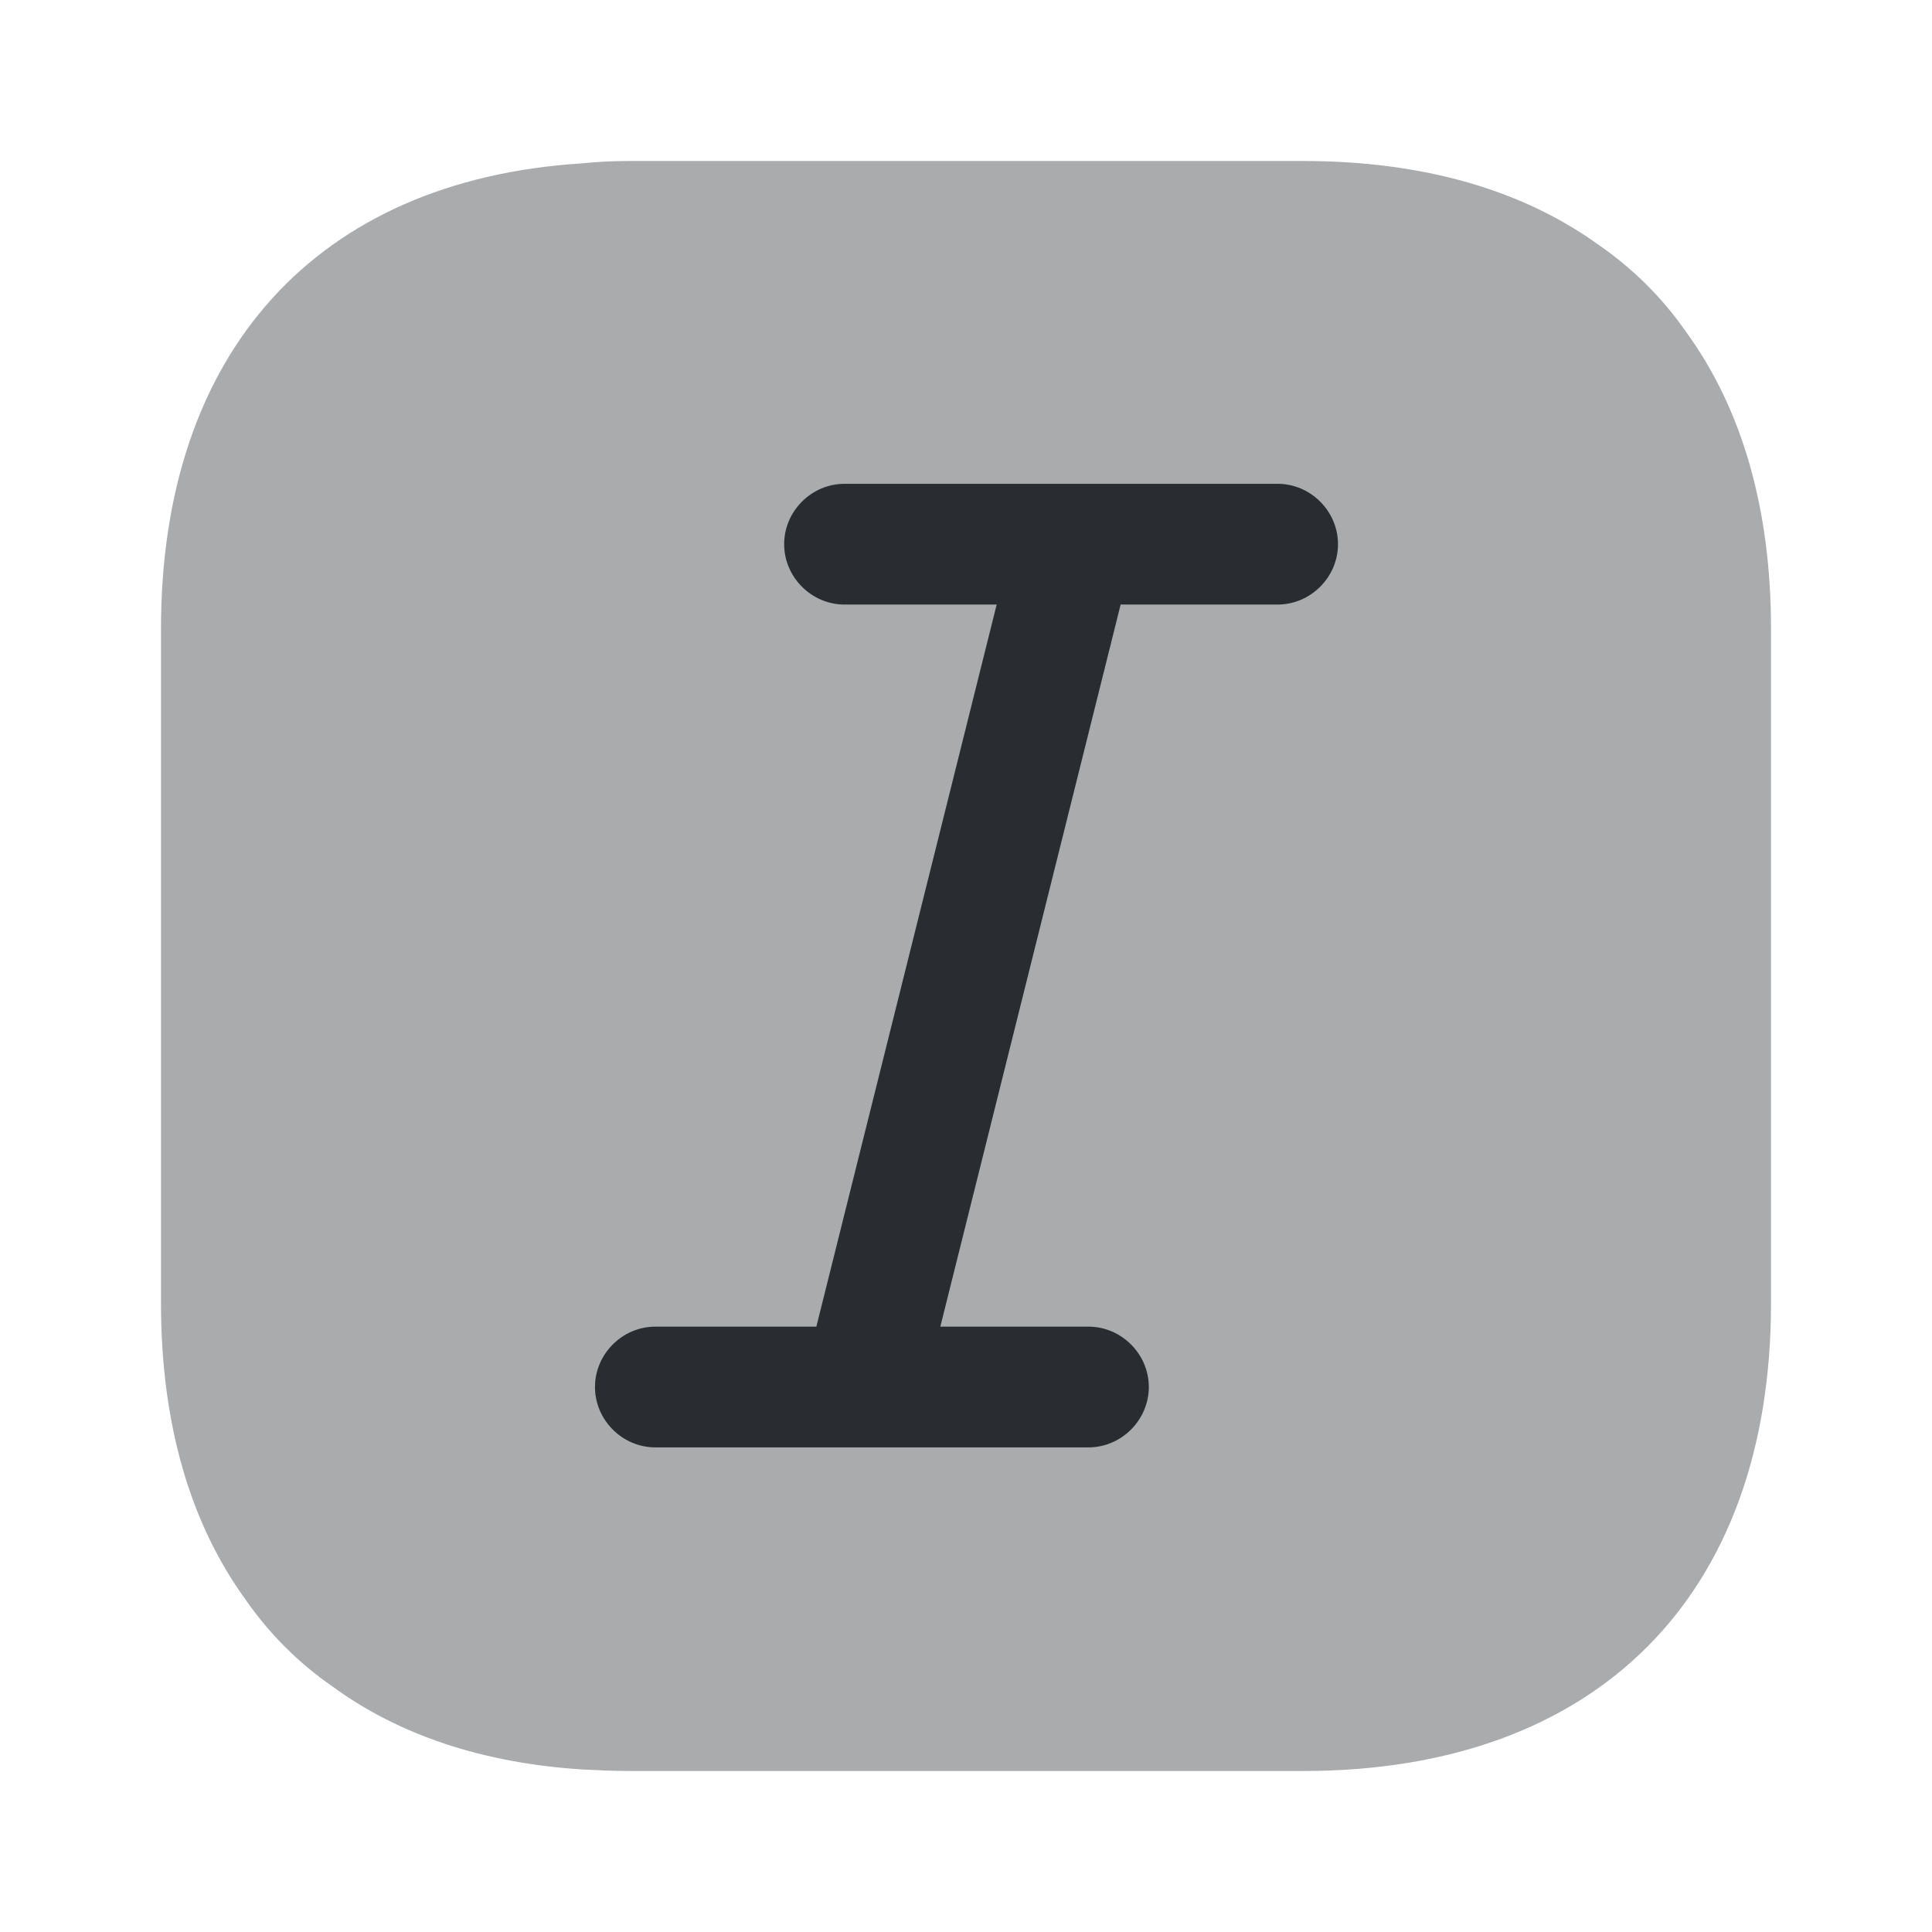
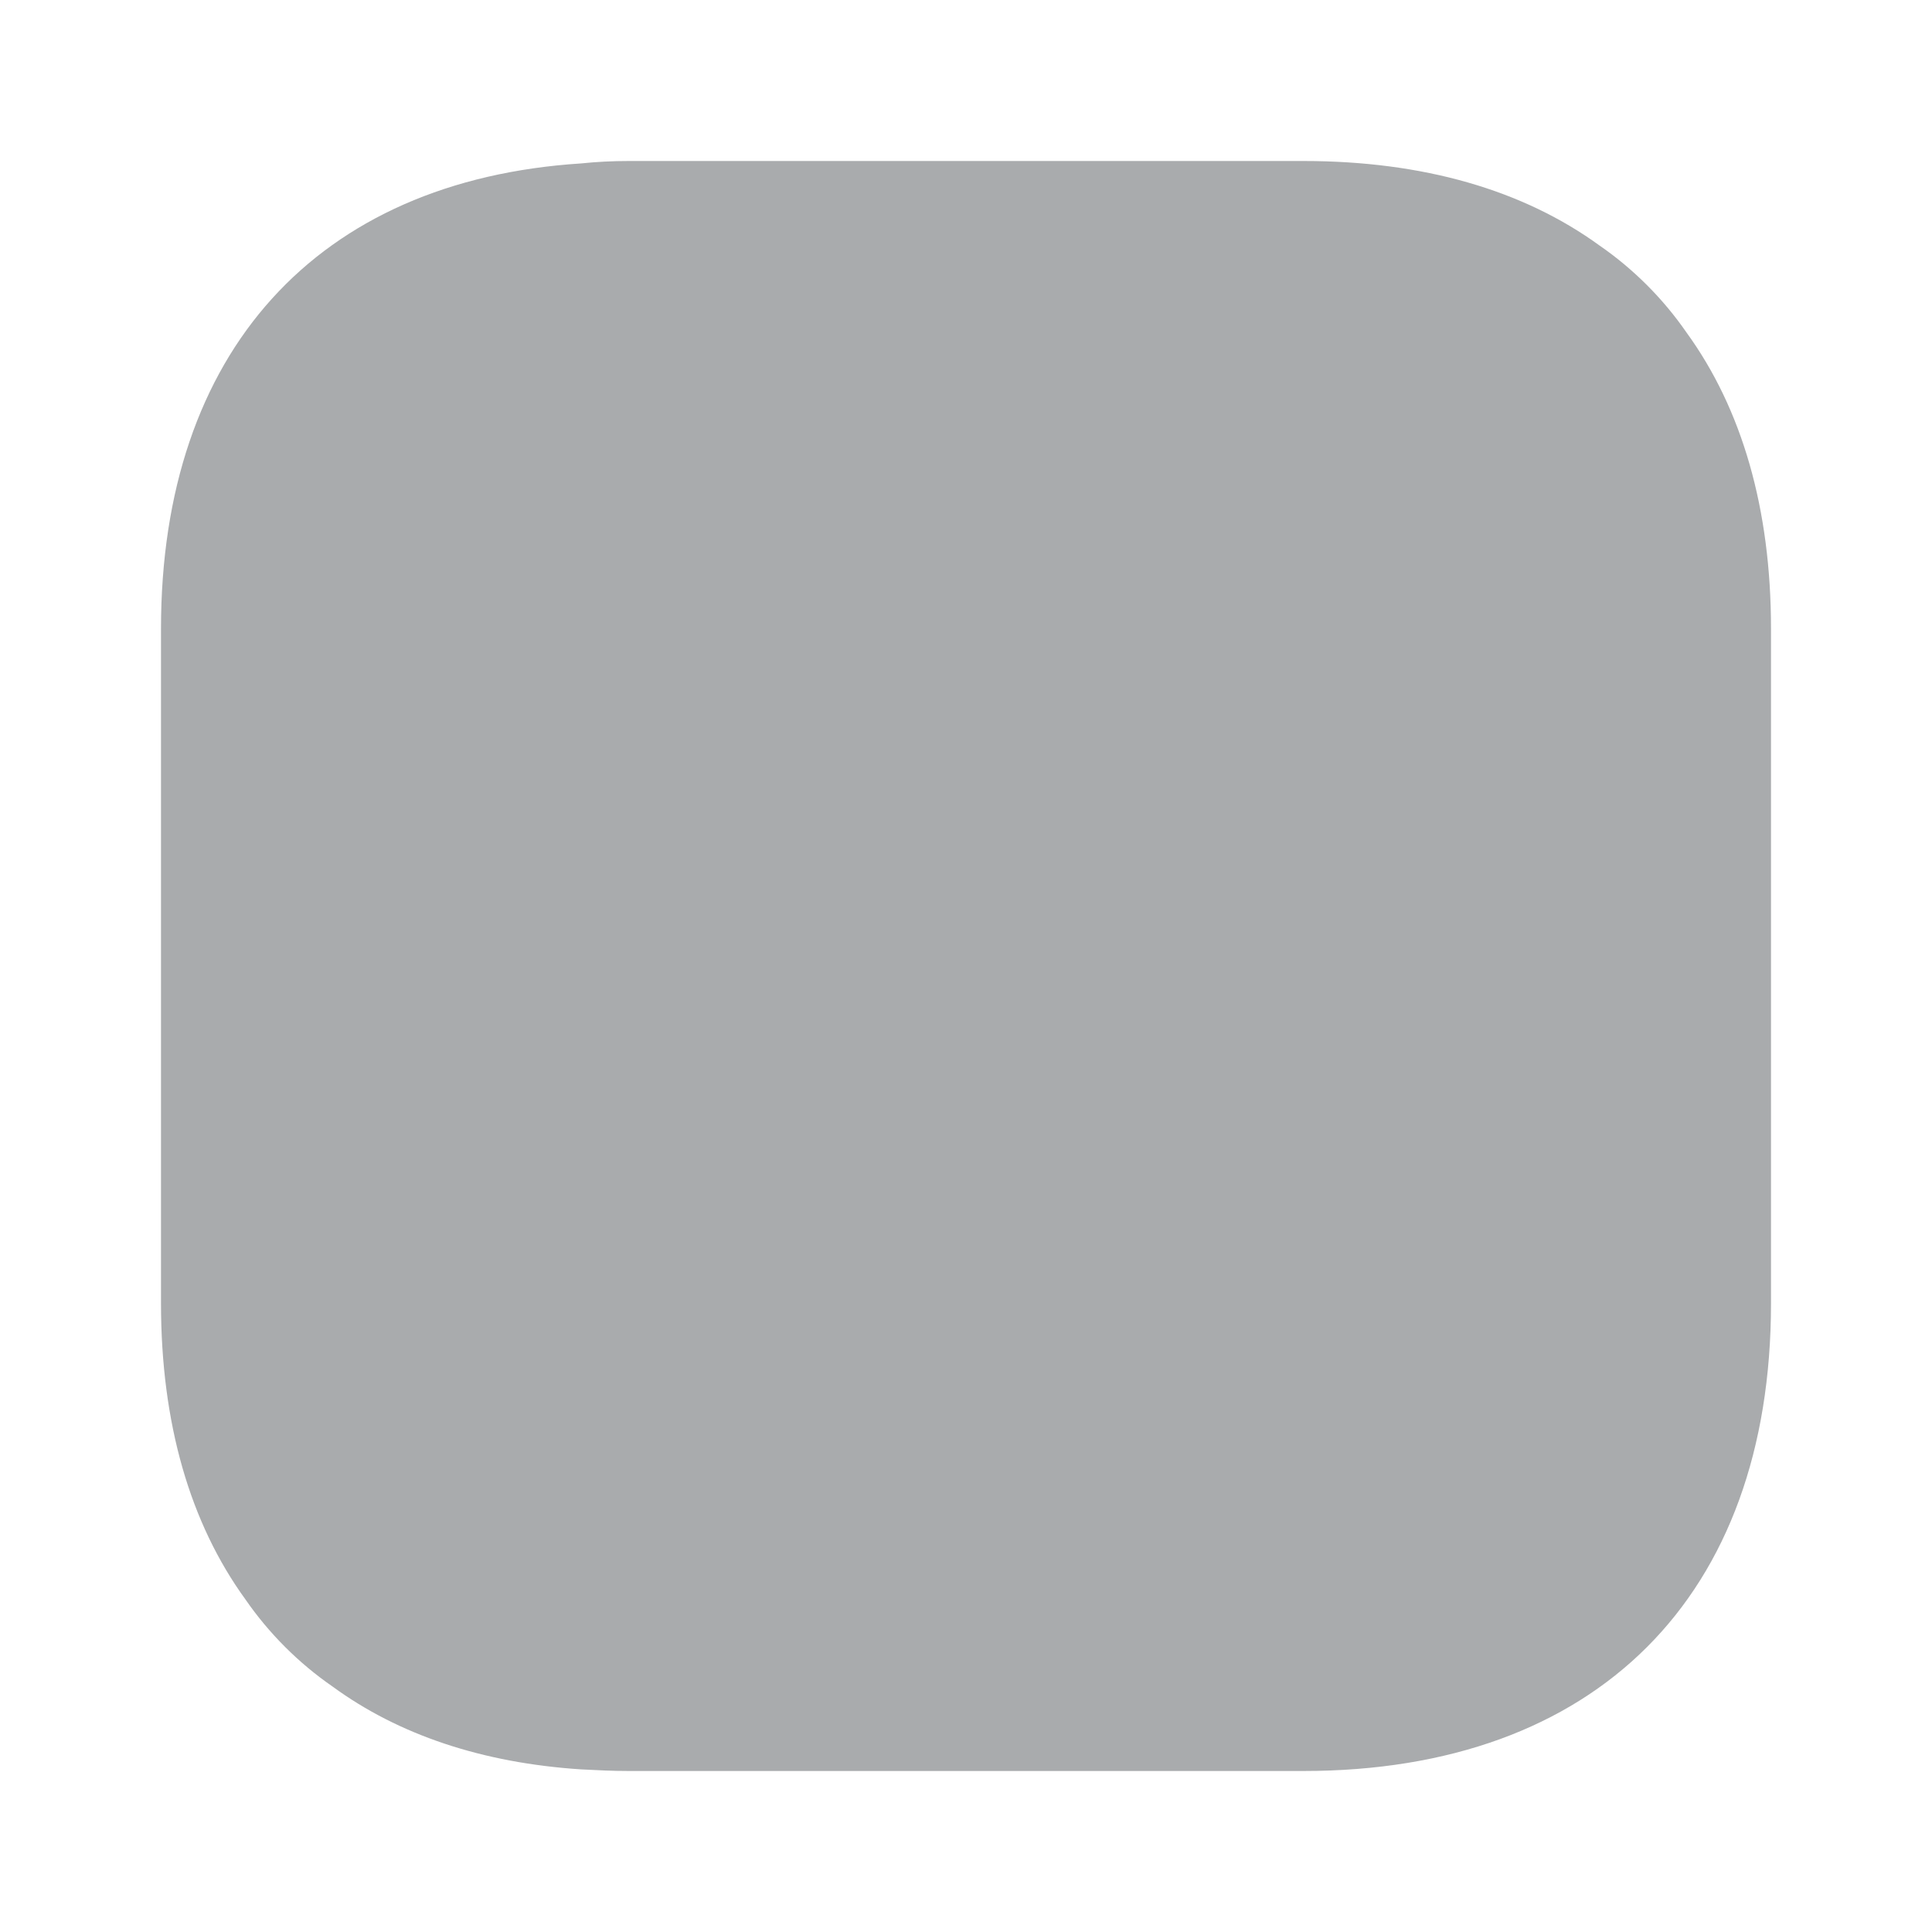
<svg xmlns="http://www.w3.org/2000/svg" width="800px" height="800px" viewBox="0 0 24 24" fill="none">
  <path opacity="0.4" d="M22 7.81V16.19C22 19.83 19.83 22 16.19 22H7.81C7.61 22 7.41 21.99 7.22 21.98C5.99 21.9 4.95 21.55 4.13 20.95C3.71 20.66 3.34 20.29 3.05 19.87C2.36 18.92 2 17.68 2 16.19V7.81C2 4.37 3.94 2.24 7.22 2.03C7.41 2.01 7.61 2 7.81 2H16.19C17.68 2 18.92 2.36 19.87 3.05C20.29 3.34 20.66 3.71 20.95 4.13C21.64 5.08 22 6.32 22 7.81Z" fill="#292D32" />
-   <path d="M15.871 6.01H10.491C10.081 6.01 9.741 6.35 9.741 6.76C9.741 7.17 10.081 7.51 10.491 7.51H12.381L10.141 16.48H8.141C7.731 16.48 7.391 16.82 7.391 17.23C7.391 17.64 7.731 17.98 8.141 17.98H13.521C13.931 17.98 14.271 17.64 14.271 17.23C14.271 16.82 13.931 16.48 13.521 16.48H11.681L13.921 7.51H15.871C16.281 7.51 16.621 7.17 16.621 6.76C16.621 6.35 16.281 6.01 15.871 6.01Z" fill="#292D32" />
</svg>